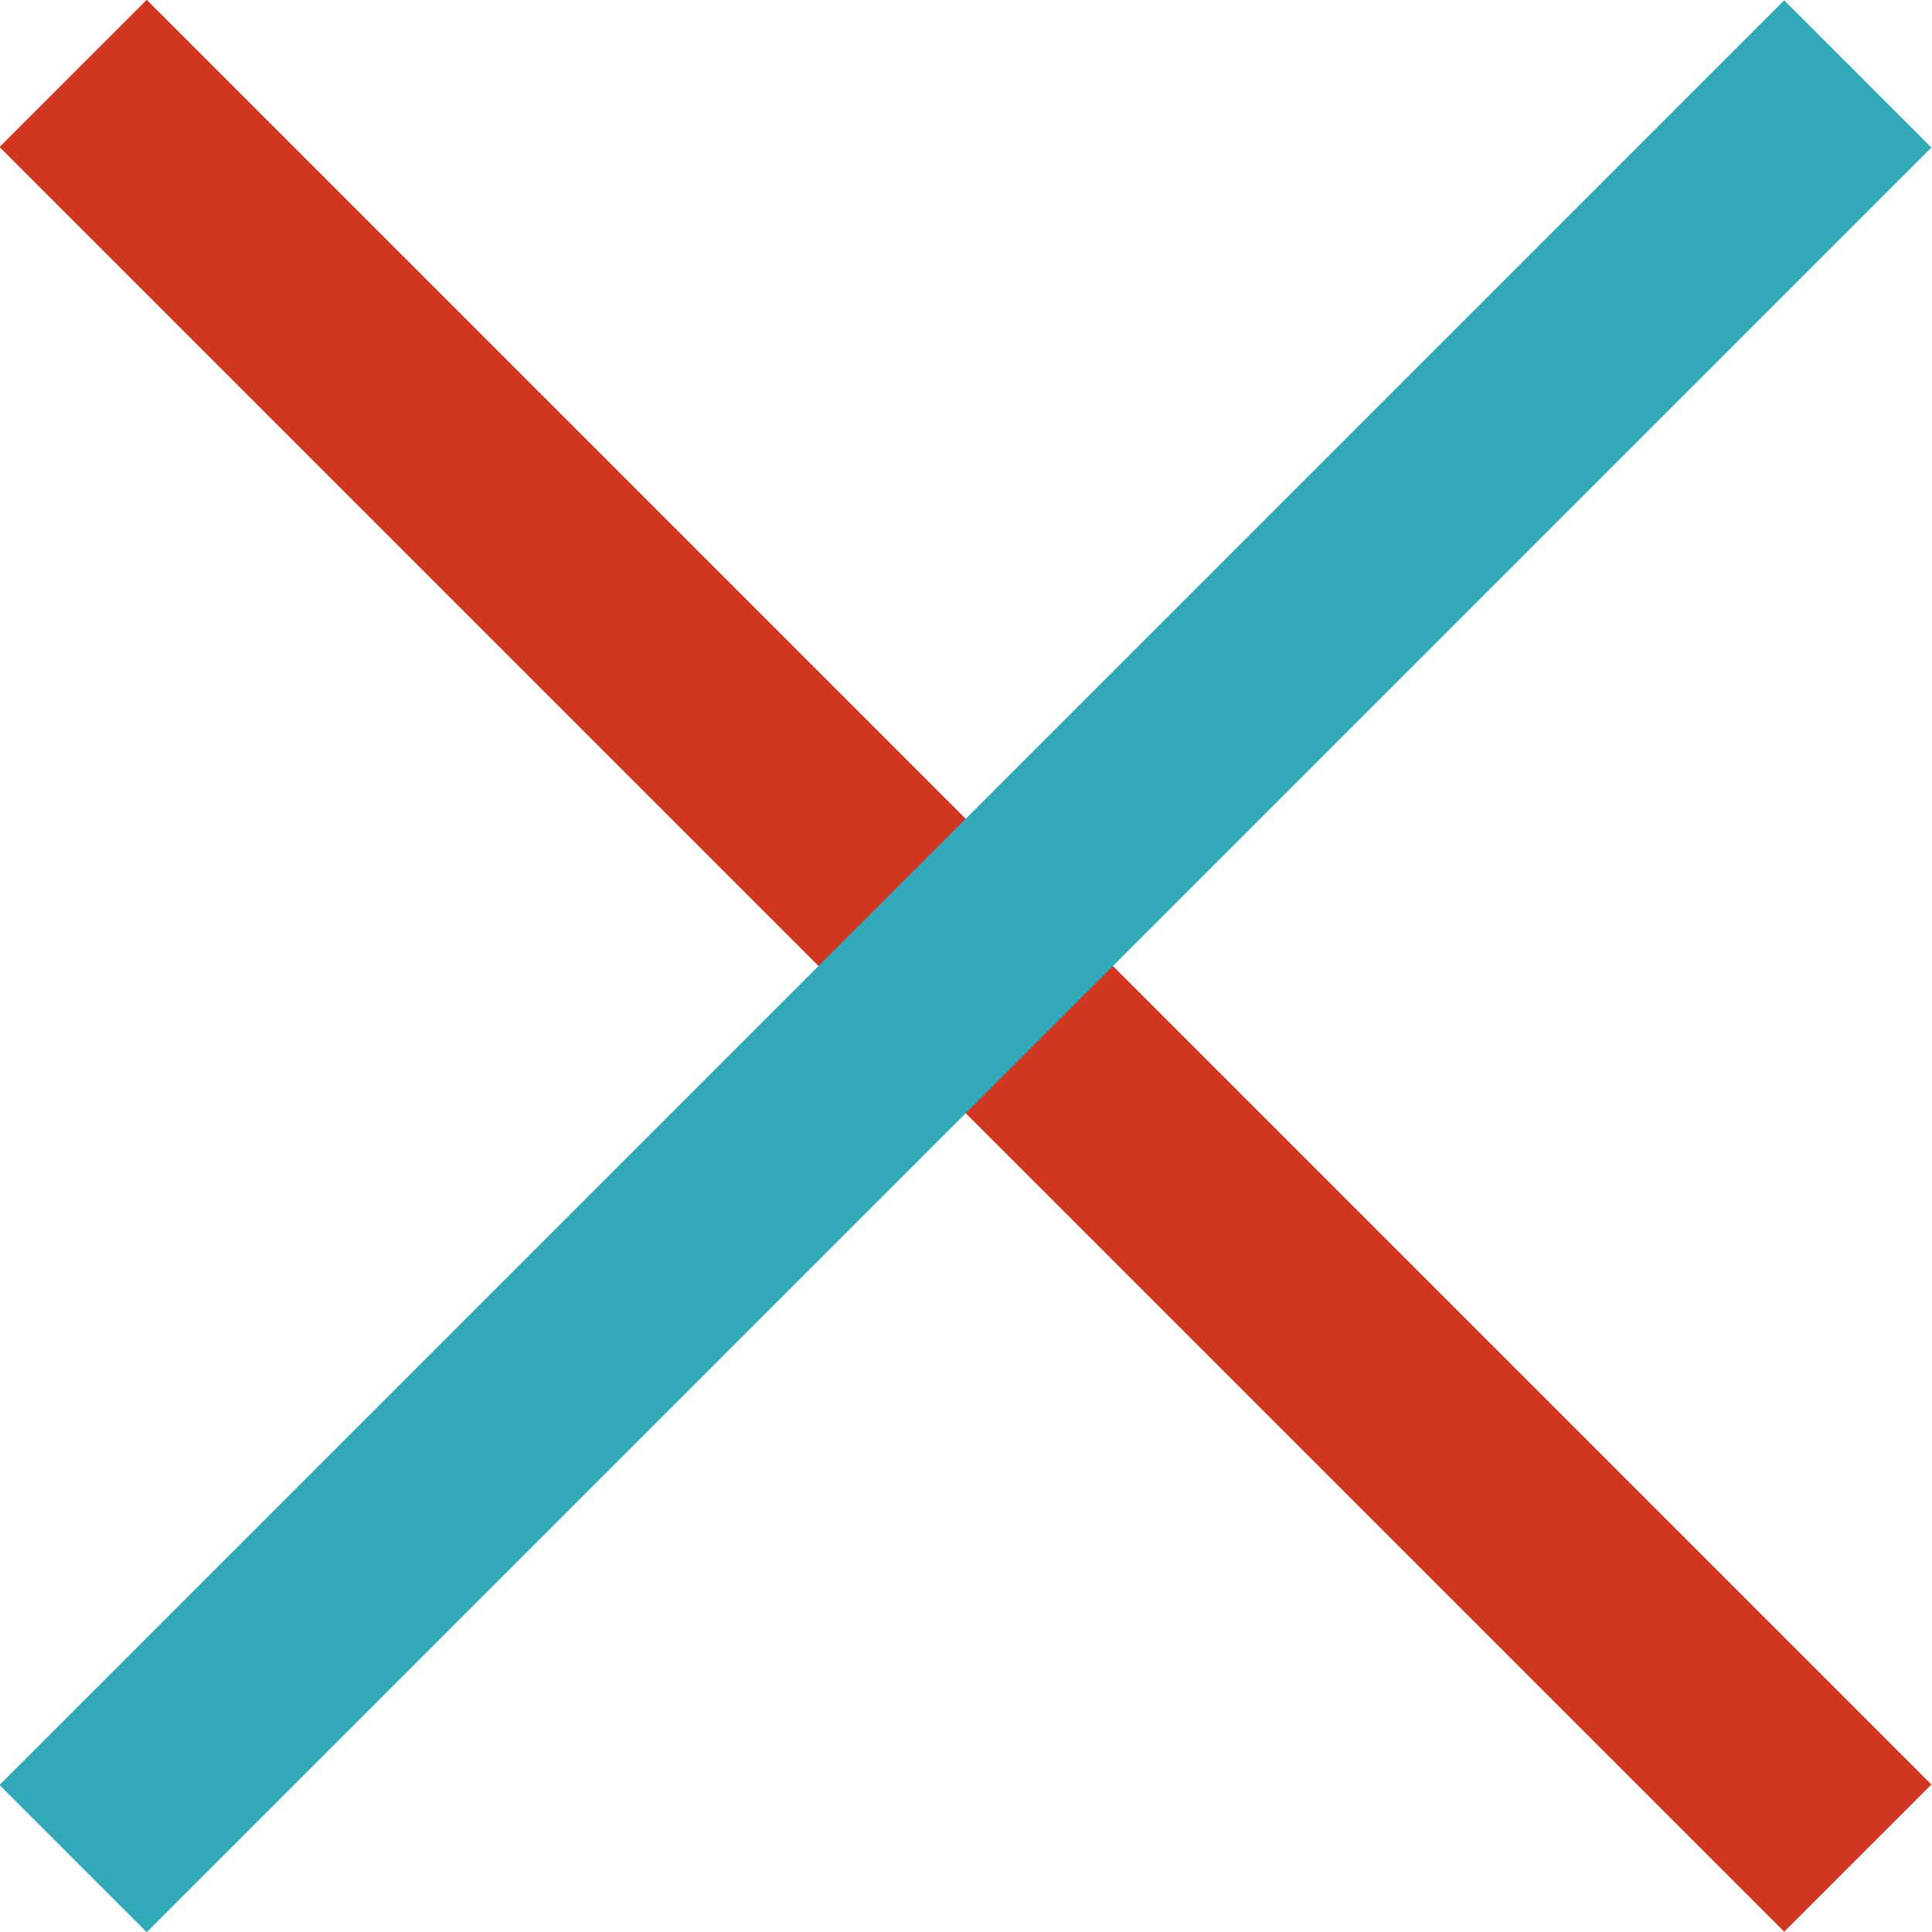
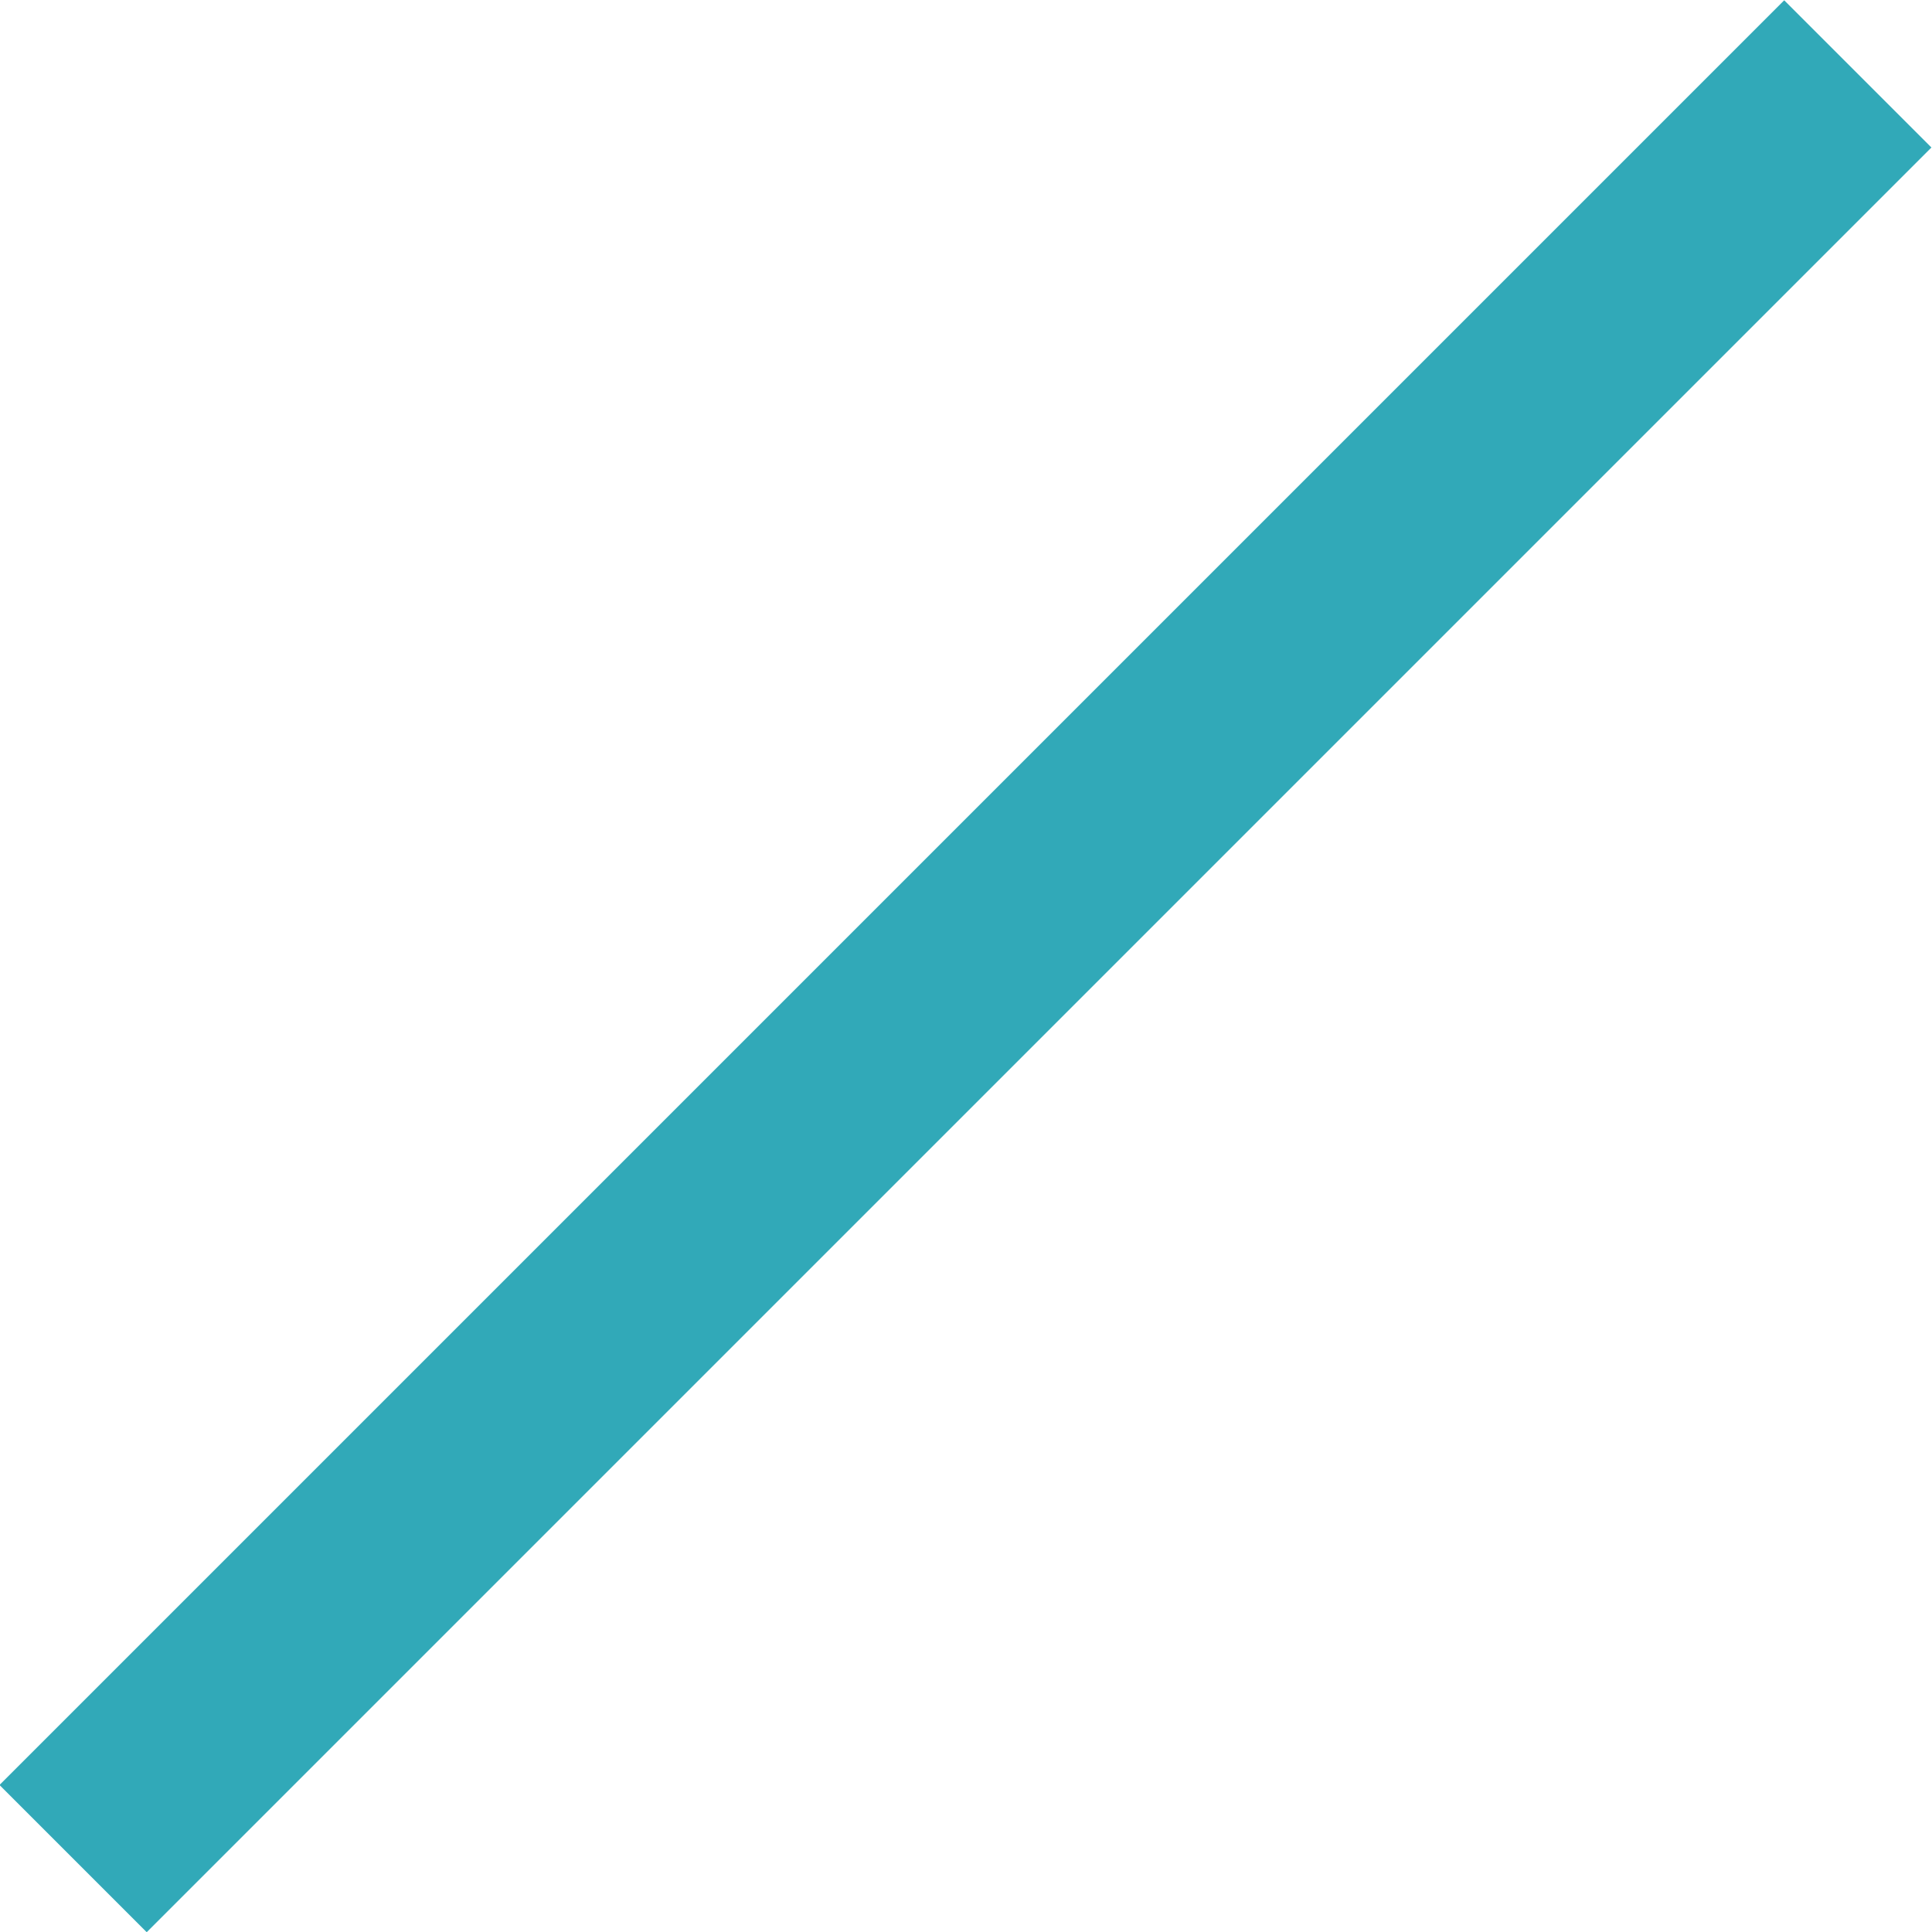
<svg xmlns="http://www.w3.org/2000/svg" id="_レイヤー_2" width="27.84" height="27.84" viewBox="0 0 27.84 27.84">
  <defs>
    <style>.cls-1{fill:#cf3721;}.cls-2{fill:#31a9b8;}</style>
  </defs>
  <g id="_レイヤー_3">
-     <rect class="cls-1" x="12.42" y="-4.27" width="3" height="36.37" transform="translate(-5.77 13.92) rotate(-45)" />
    <rect class="cls-2" x="-4.27" y="12.42" width="36.37" height="3" transform="translate(-5.77 13.92) rotate(-45)" />
  </g>
</svg>